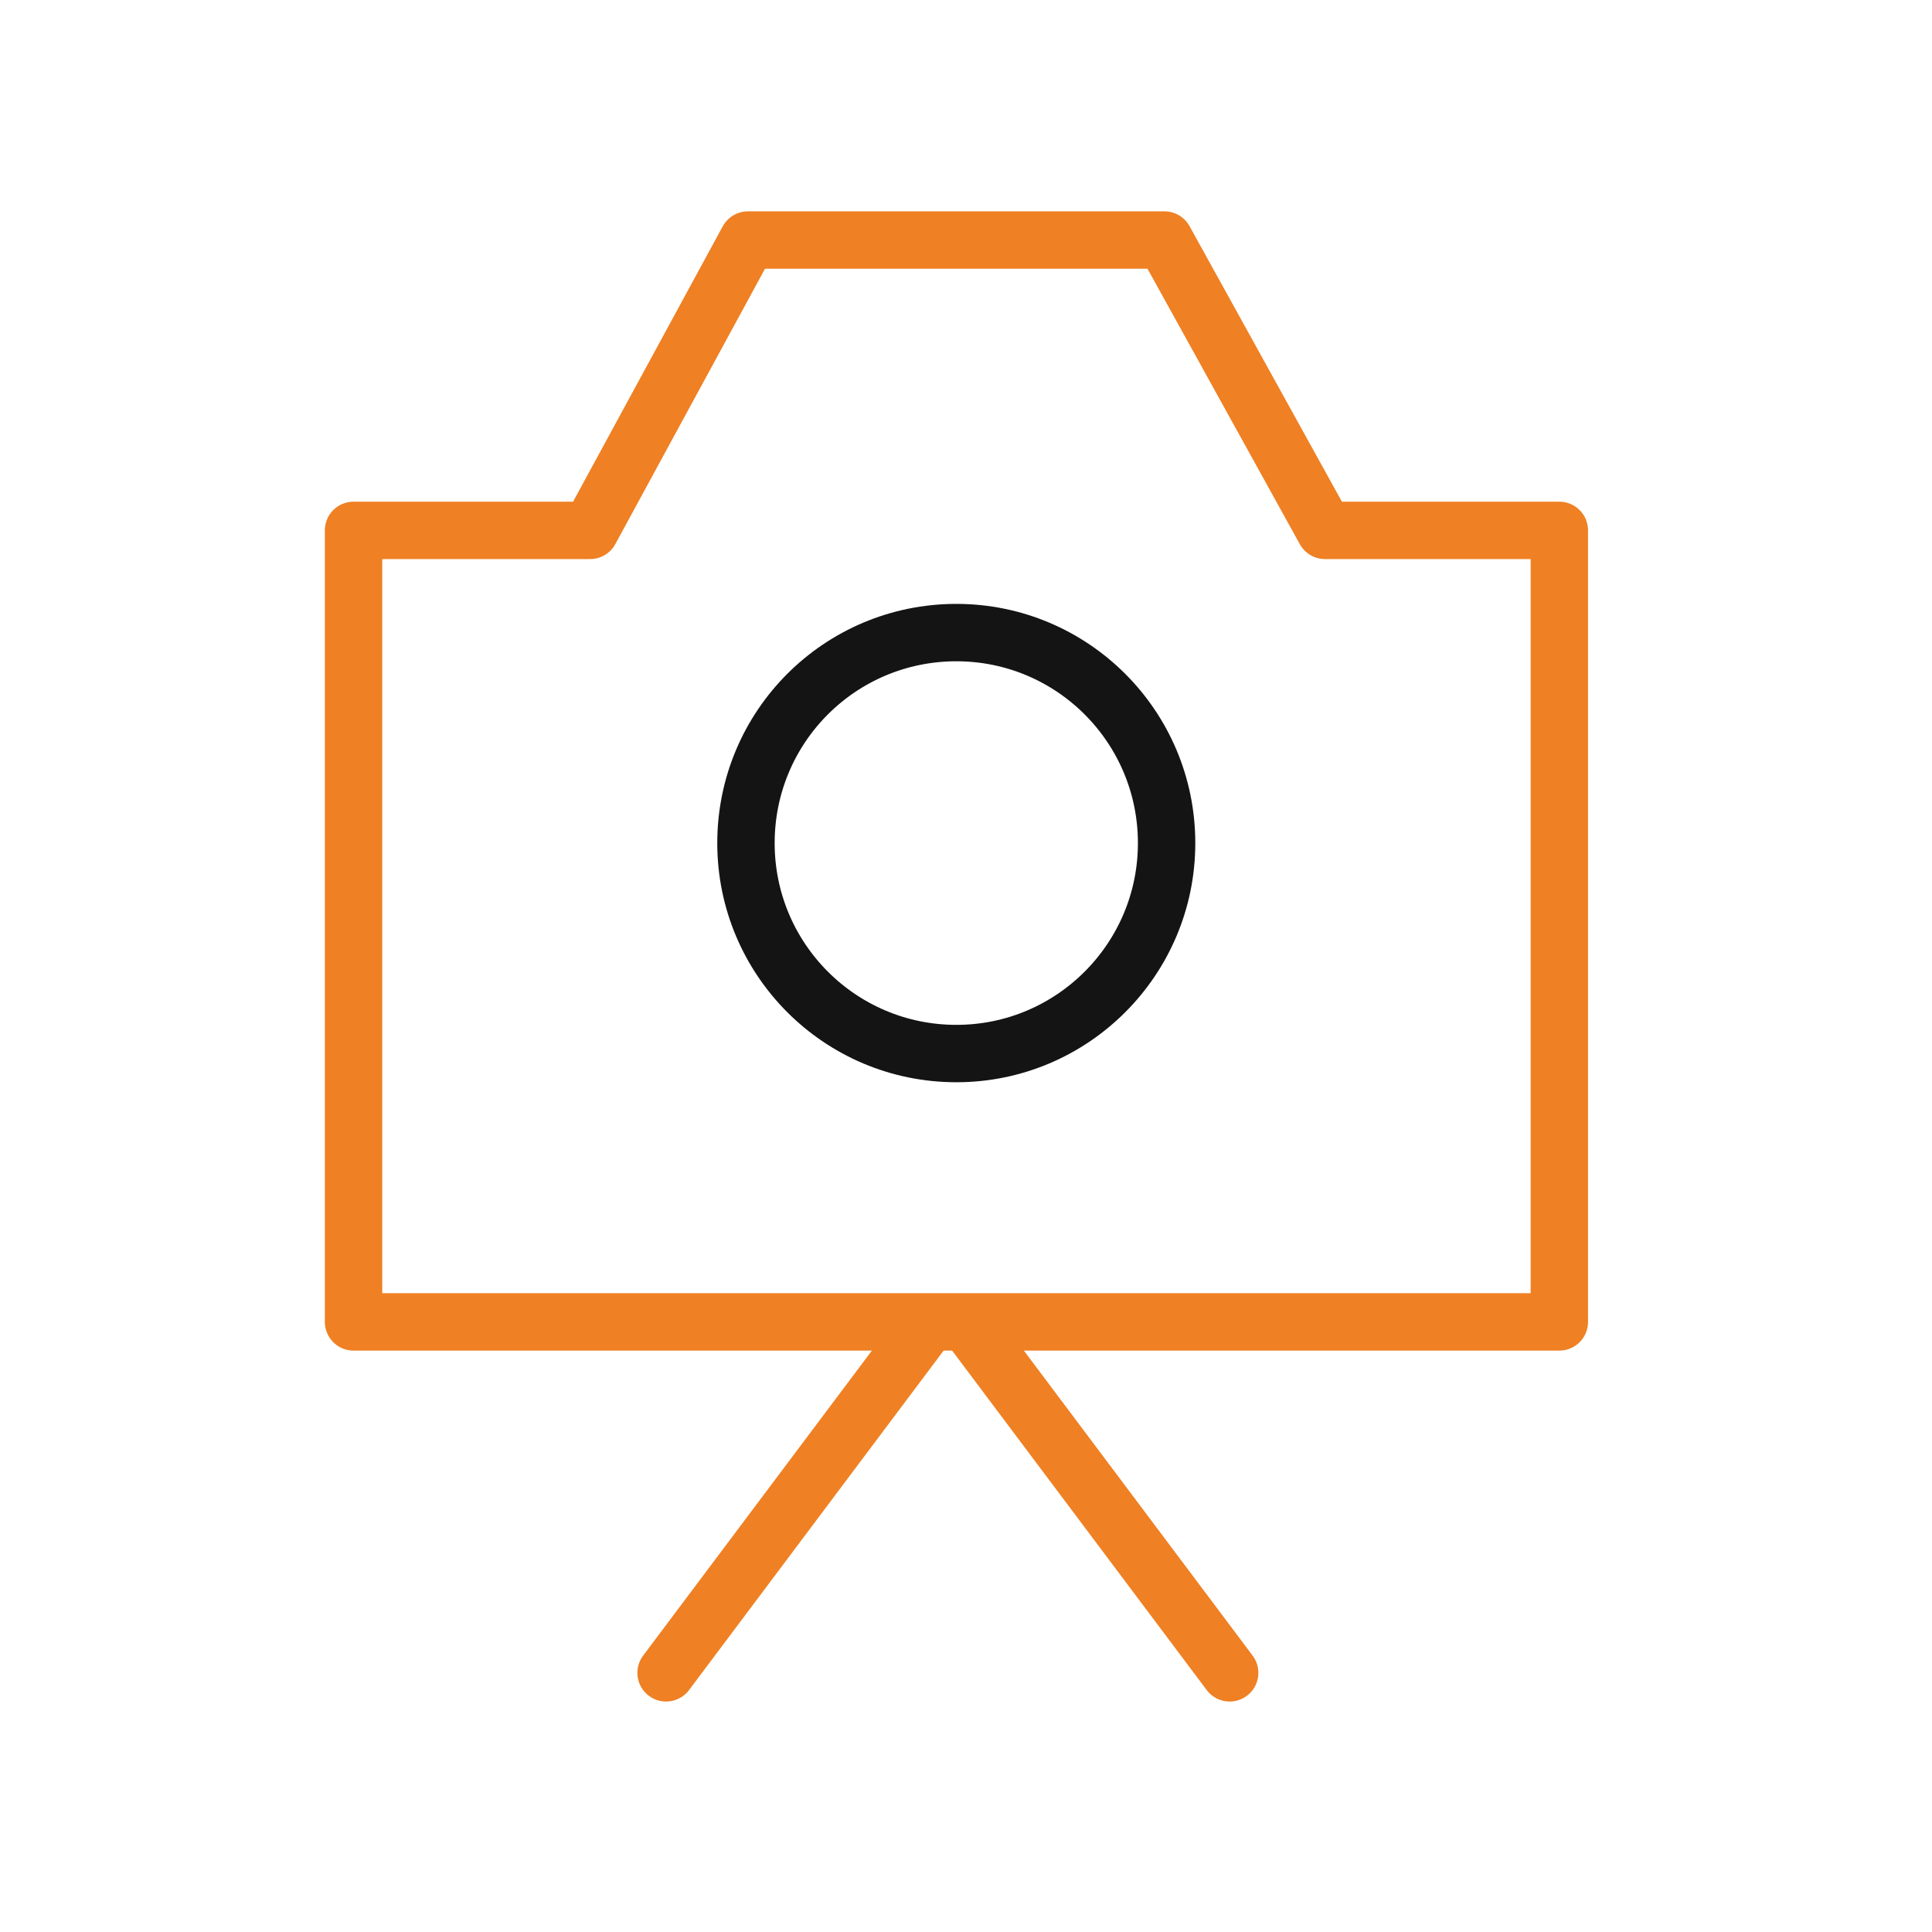
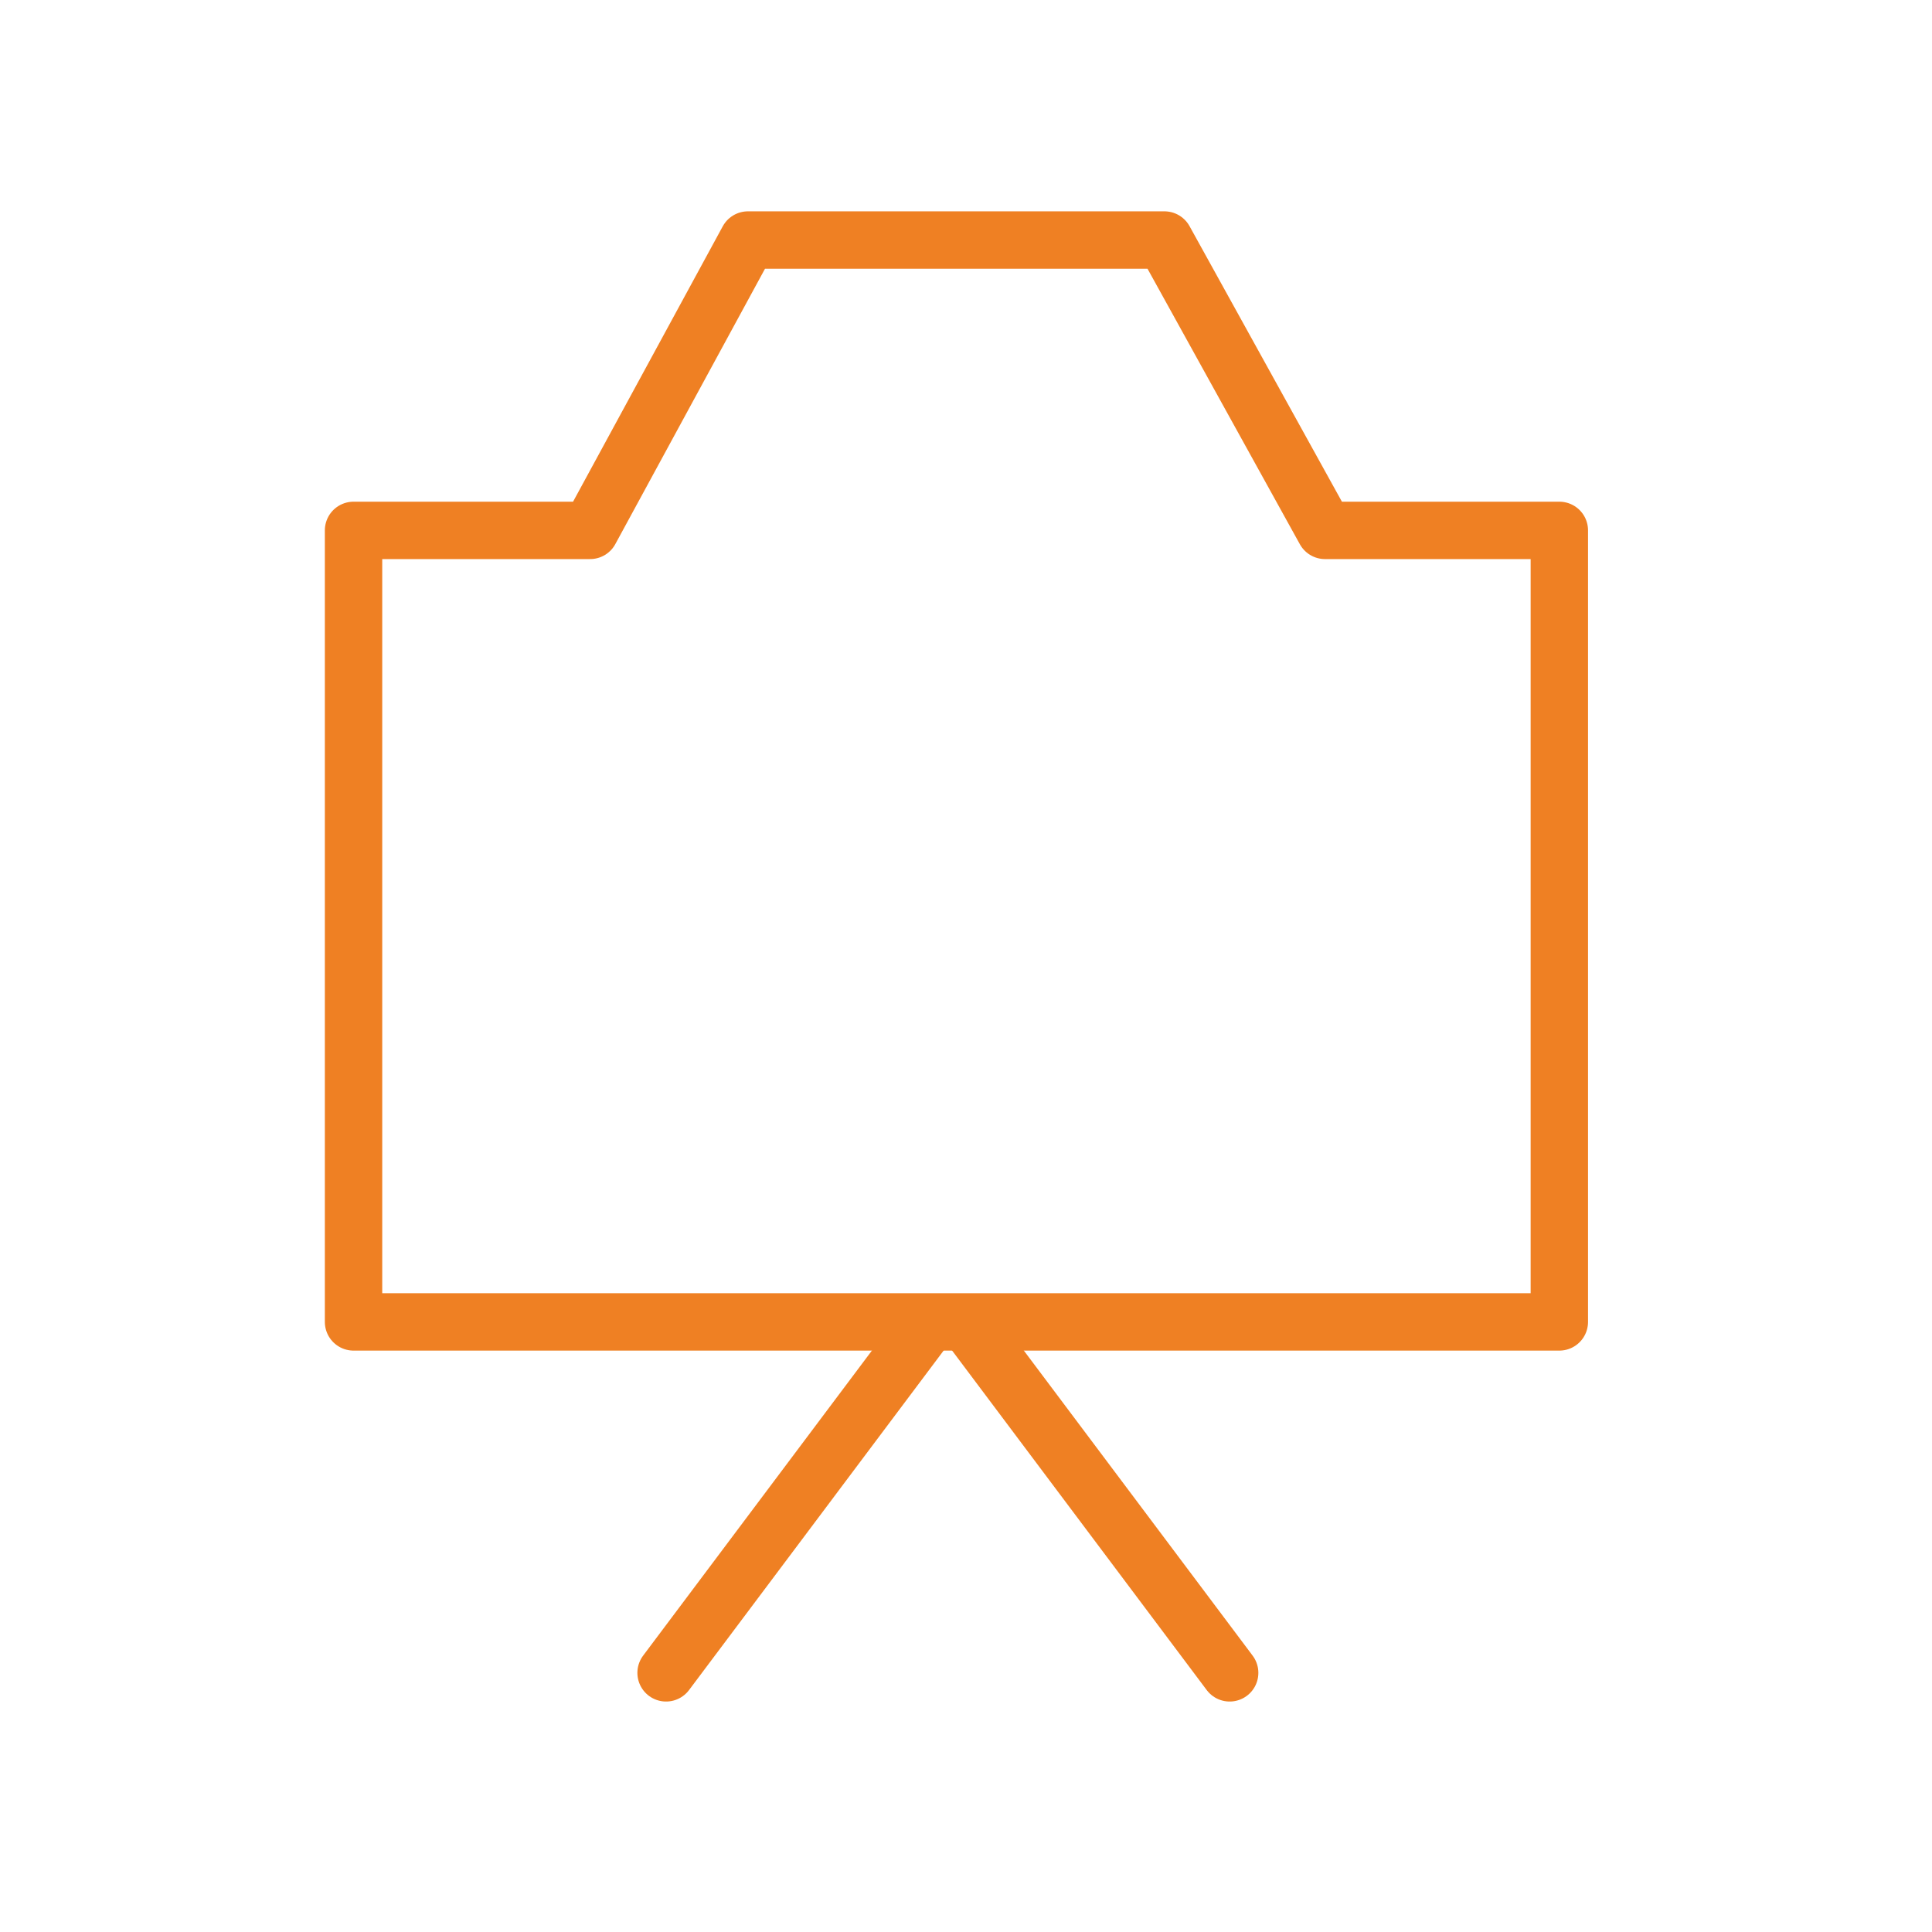
<svg xmlns="http://www.w3.org/2000/svg" width="101" height="101" viewBox="0 0 101 101" fill="none">
  <path d="M30.85 27.727L39.101 12.548H60.873L69.267 27.727H81.518V69.106H18.482V27.727H30.85Z" stroke="#EF8023" stroke-width="3" stroke-miterlimit="10" stroke-linecap="round" stroke-linejoin="round" />
-   <path d="M60.987 44.075C60.987 50.147 56.062 55.077 49.997 55.077C43.912 55.077 38.997 50.147 38.997 44.075C38.997 37.989 43.912 33.07 49.997 33.07C56.062 33.071 60.987 37.989 60.987 44.075Z" stroke="#141414" stroke-width="3" stroke-miterlimit="10" stroke-linecap="round" stroke-linejoin="round" />
  <path d="M50.942 69.662L64.284 87.452" stroke="#EF8023" stroke-width="3" stroke-miterlimit="10" stroke-linecap="round" stroke-linejoin="round" />
  <path d="M48.163 69.662L34.821 87.452" stroke="#EF8023" stroke-width="3" stroke-miterlimit="10" stroke-linecap="round" stroke-linejoin="round" />
</svg>